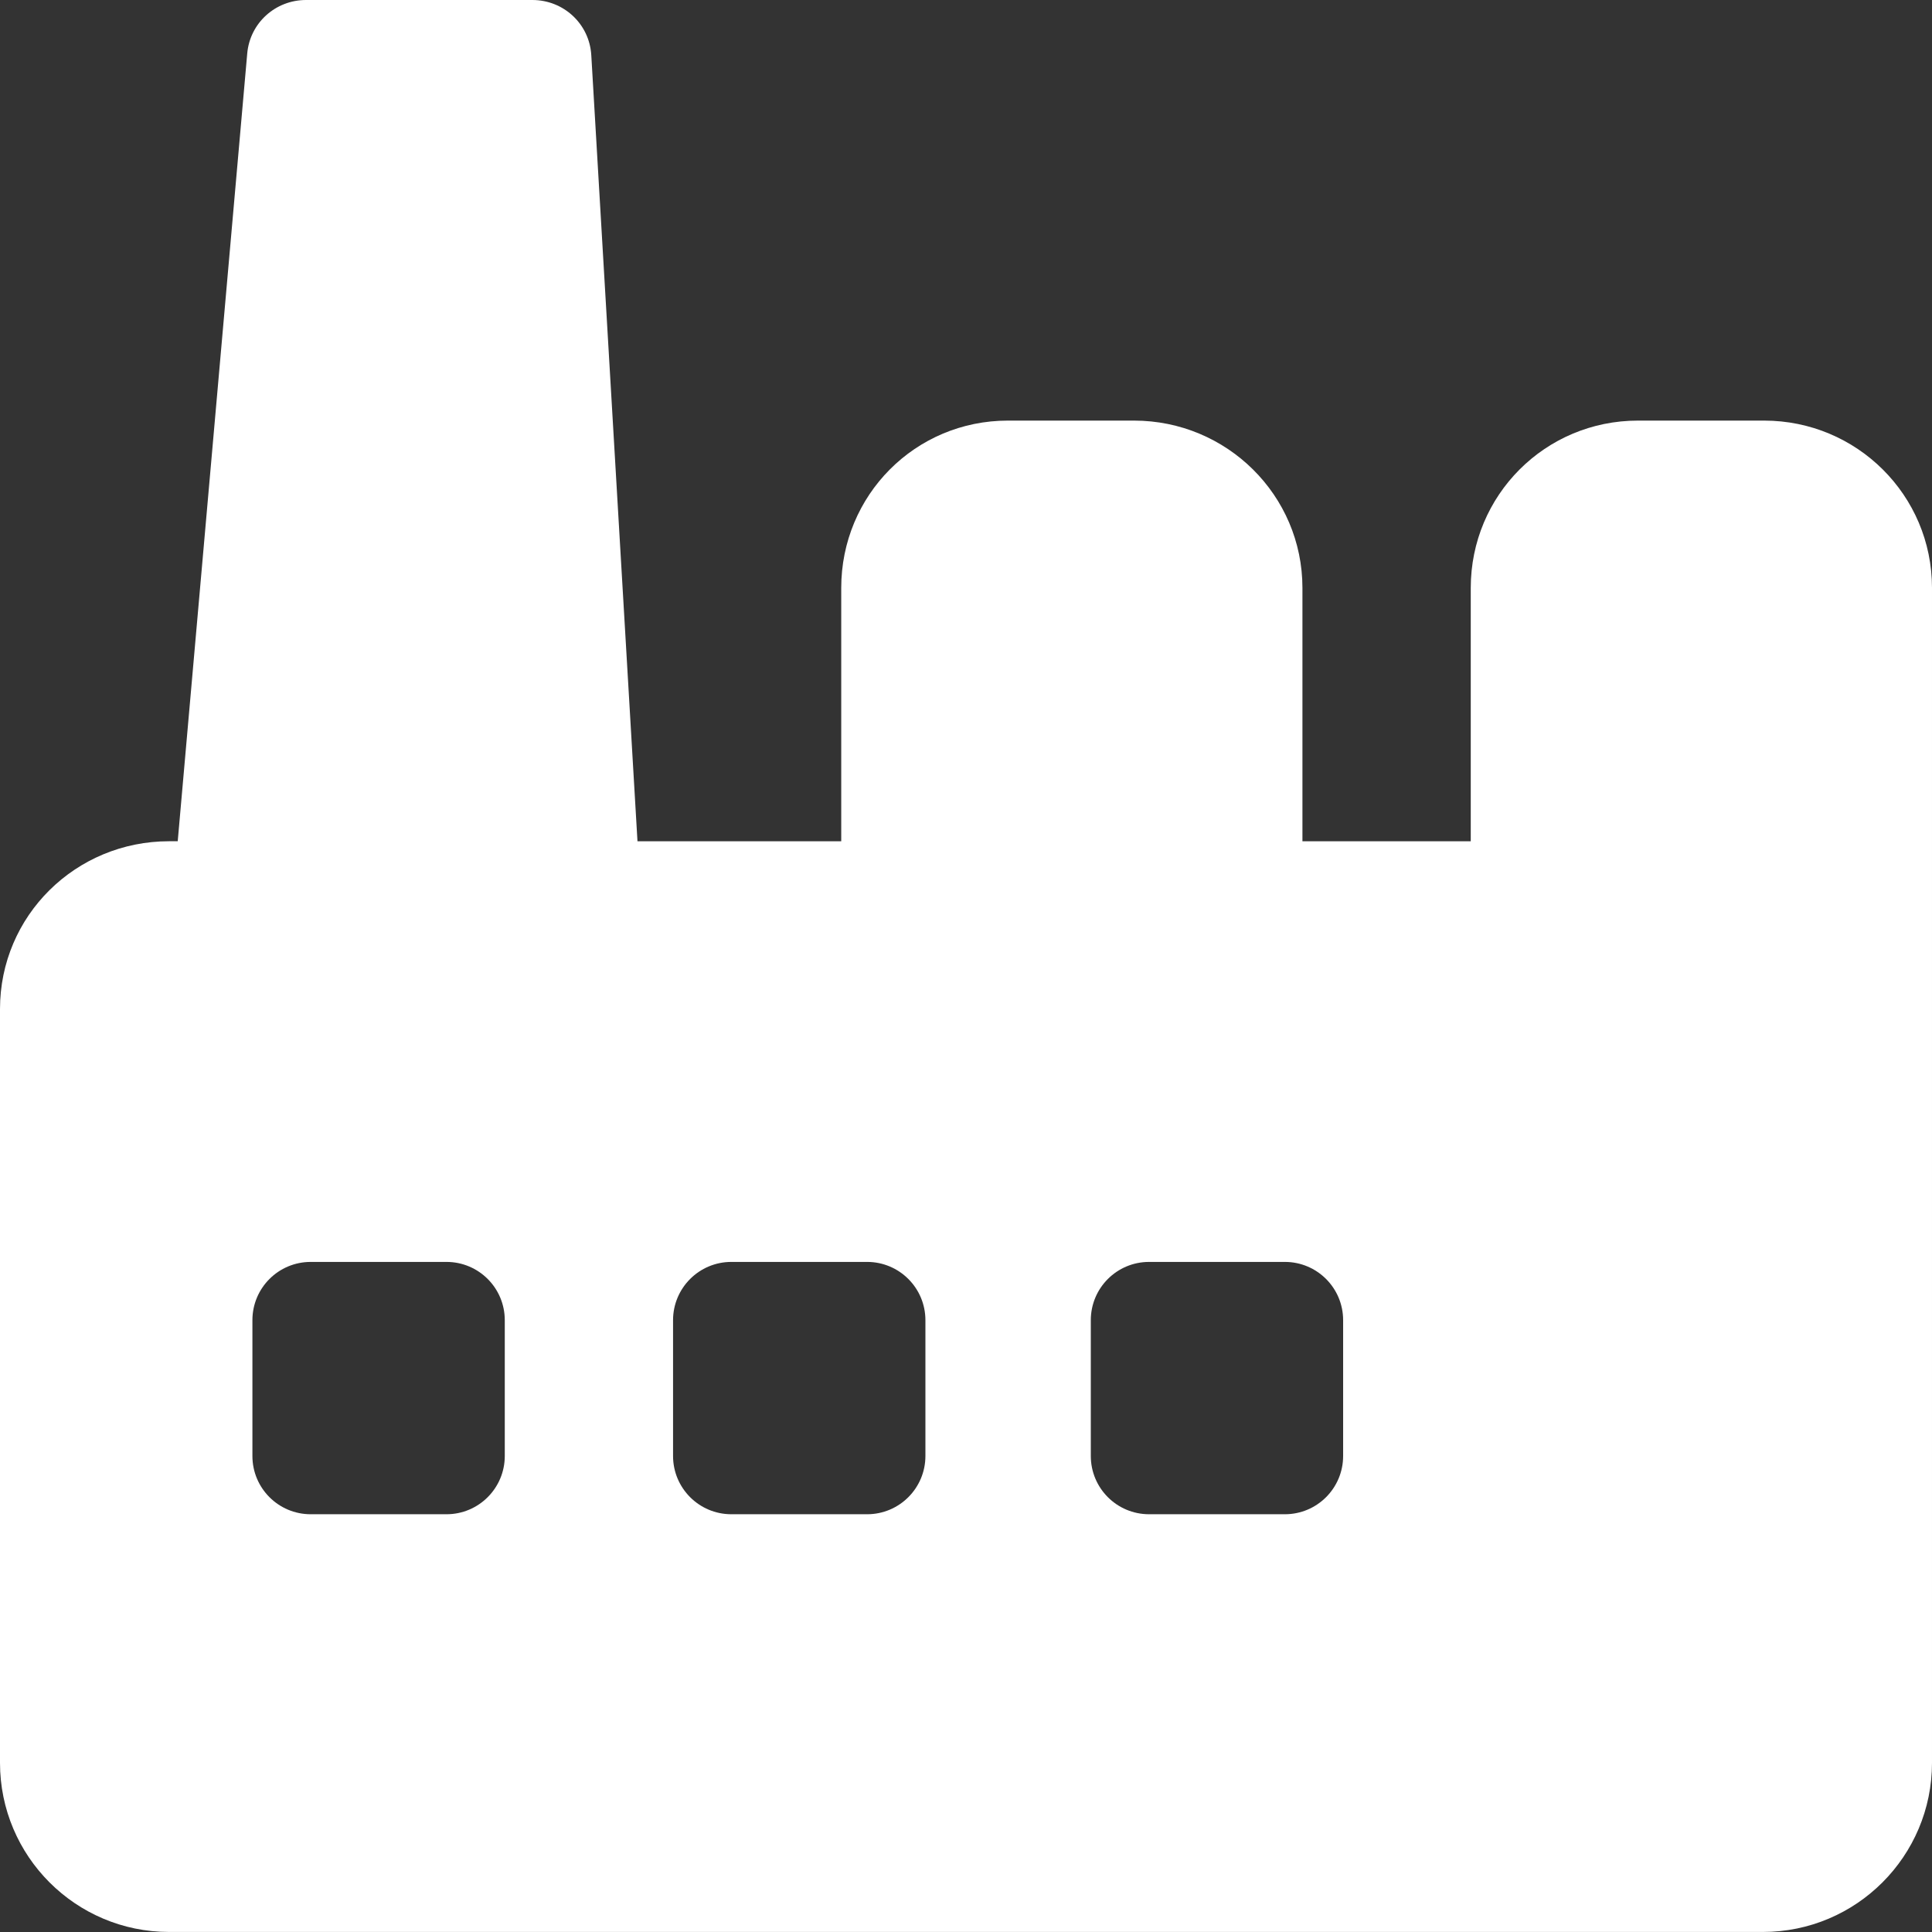
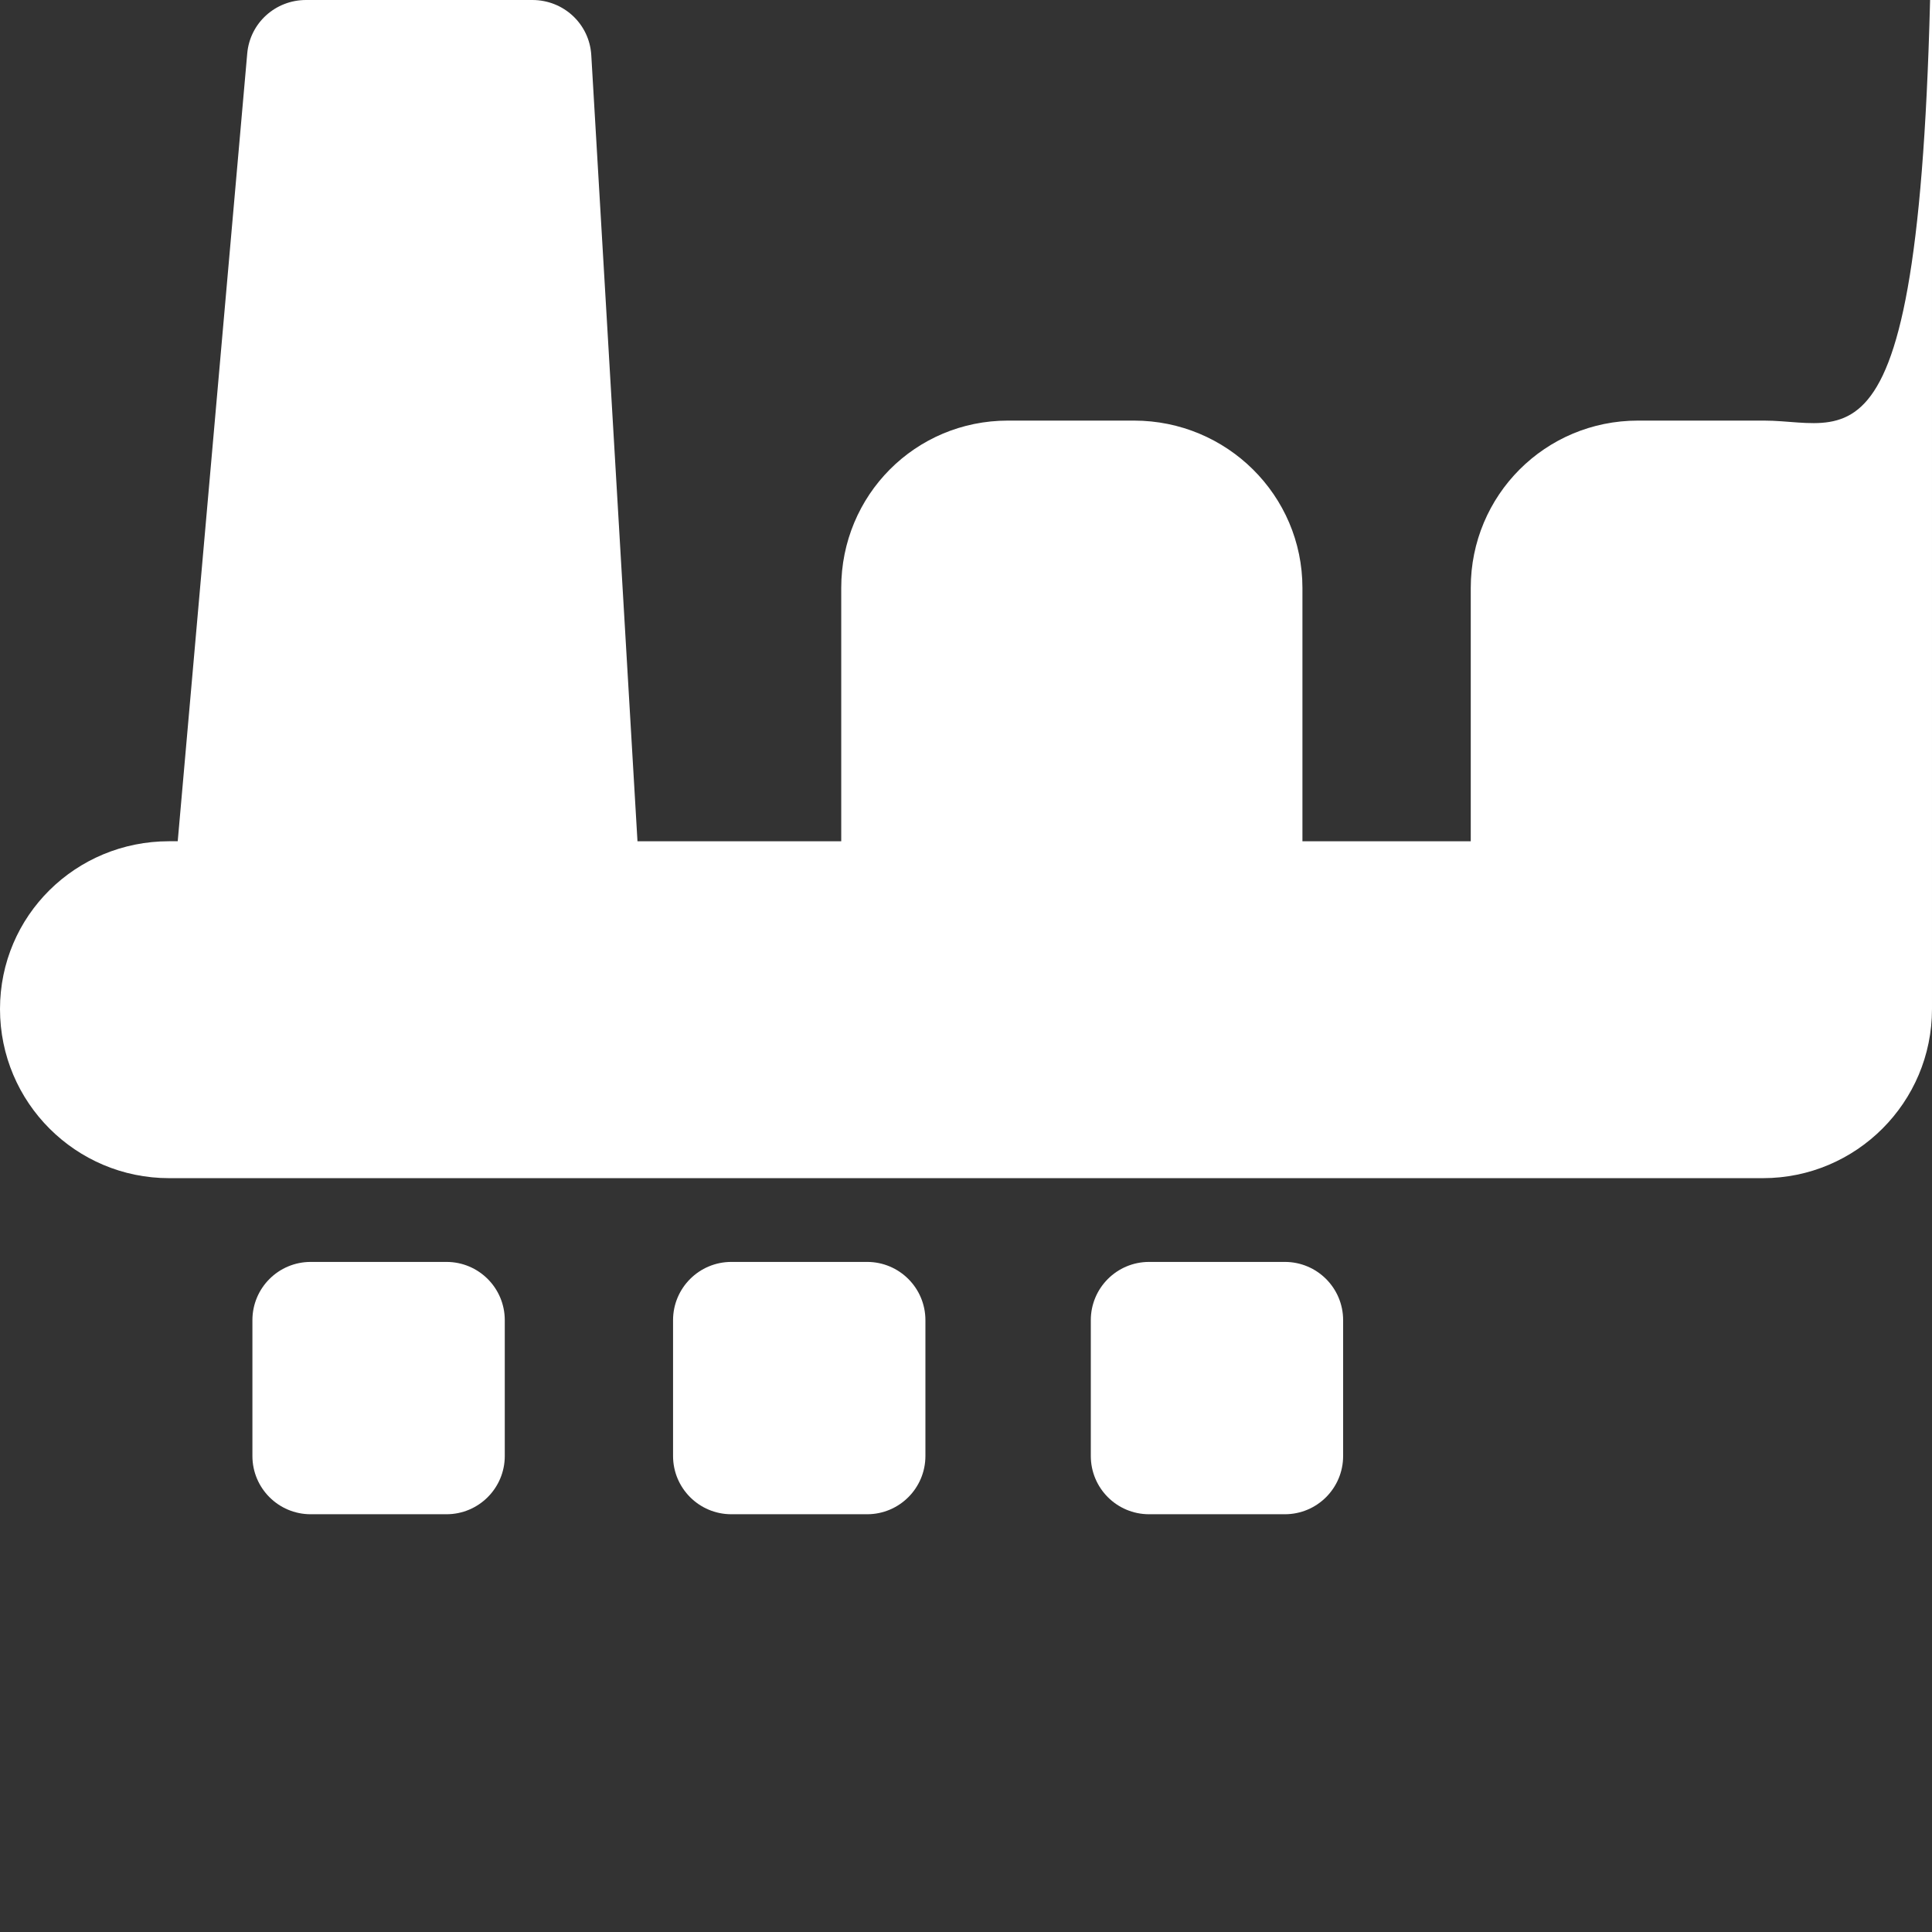
<svg xmlns="http://www.w3.org/2000/svg" version="1.1" id="Capa_1" x="0px" y="0px" width="45.581px" height="45.581px" viewBox="0 0 45.581 45.581" style="enable-background:new 0 0 45.581 45.581;" xml:space="preserve">
  <rect x="0" y="0" width="45.581" height="45.581" fill="#333333" stroke="none" />
  <g>
-     <path fill="#FFFFFF" d="M41.619,9.923h-2.975c-2.188,0-3.945,1.76-3.945,3.948v5.977h-3.971v-5.977c0-2.188-1.785-3.948-3.974-3.948h-2.974   c-2.188,0-3.933,1.76-3.933,3.948v5.977h-4.807L13.95,1.302C13.907,0.565,13.298,0,12.56,0H7.22c-0.722,0-1.323,0.542-1.387,1.26   l-1.64,18.587H3.99c-2.203,0-3.99,1.756-3.99,3.959V41.59c0,2.203,1.787,3.99,3.99,3.99h37.601c2.203,0,3.99-1.787,3.99-3.99   v-27.72C45.581,11.684,43.807,9.923,41.619,9.923z M11.909,34.35c0,0.76-0.616,1.375-1.375,1.375H7.33   c-0.76,0-1.375-0.615-1.375-1.375v-3.203c0-0.76,0.615-1.375,1.375-1.375h3.204c0.76,0,1.375,0.615,1.375,1.375V34.35z    M21.833,34.35c0,0.76-0.616,1.375-1.375,1.375h-3.204c-0.759,0-1.375-0.615-1.375-1.375v-3.203c0-0.76,0.616-1.375,1.375-1.375   h3.204c0.759,0,1.375,0.615,1.375,1.375V34.35z M31.688,34.35c0,0.76-0.615,1.375-1.375,1.375h-3.203   c-0.76,0-1.375-0.615-1.375-1.375v-3.203c0-0.76,0.615-1.375,1.375-1.375h3.203c0.76,0,1.375,0.615,1.375,1.375V34.35z" />
+     <path fill="#FFFFFF" d="M41.619,9.923h-2.975c-2.188,0-3.945,1.76-3.945,3.948v5.977h-3.971v-5.977c0-2.188-1.785-3.948-3.974-3.948h-2.974   c-2.188,0-3.933,1.76-3.933,3.948v5.977h-4.807L13.95,1.302C13.907,0.565,13.298,0,12.56,0H7.22c-0.722,0-1.323,0.542-1.387,1.26   l-1.64,18.587H3.99c-2.203,0-3.99,1.756-3.99,3.959c0,2.203,1.787,3.99,3.99,3.99h37.601c2.203,0,3.99-1.787,3.99-3.99   v-27.72C45.581,11.684,43.807,9.923,41.619,9.923z M11.909,34.35c0,0.76-0.616,1.375-1.375,1.375H7.33   c-0.76,0-1.375-0.615-1.375-1.375v-3.203c0-0.76,0.615-1.375,1.375-1.375h3.204c0.76,0,1.375,0.615,1.375,1.375V34.35z    M21.833,34.35c0,0.76-0.616,1.375-1.375,1.375h-3.204c-0.759,0-1.375-0.615-1.375-1.375v-3.203c0-0.76,0.616-1.375,1.375-1.375   h3.204c0.759,0,1.375,0.615,1.375,1.375V34.35z M31.688,34.35c0,0.76-0.615,1.375-1.375,1.375h-3.203   c-0.76,0-1.375-0.615-1.375-1.375v-3.203c0-0.76,0.615-1.375,1.375-1.375h3.203c0.76,0,1.375,0.615,1.375,1.375V34.35z" />
  </g>
  <g>
</g>
  <g>
</g>
  <g>
</g>
  <g>
</g>
  <g>
</g>
  <g>
</g>
  <g>
</g>
  <g>
</g>
  <g>
</g>
  <g>
</g>
  <g>
</g>
  <g>
</g>
  <g>
</g>
  <g>
</g>
  <g>
</g>
</svg>